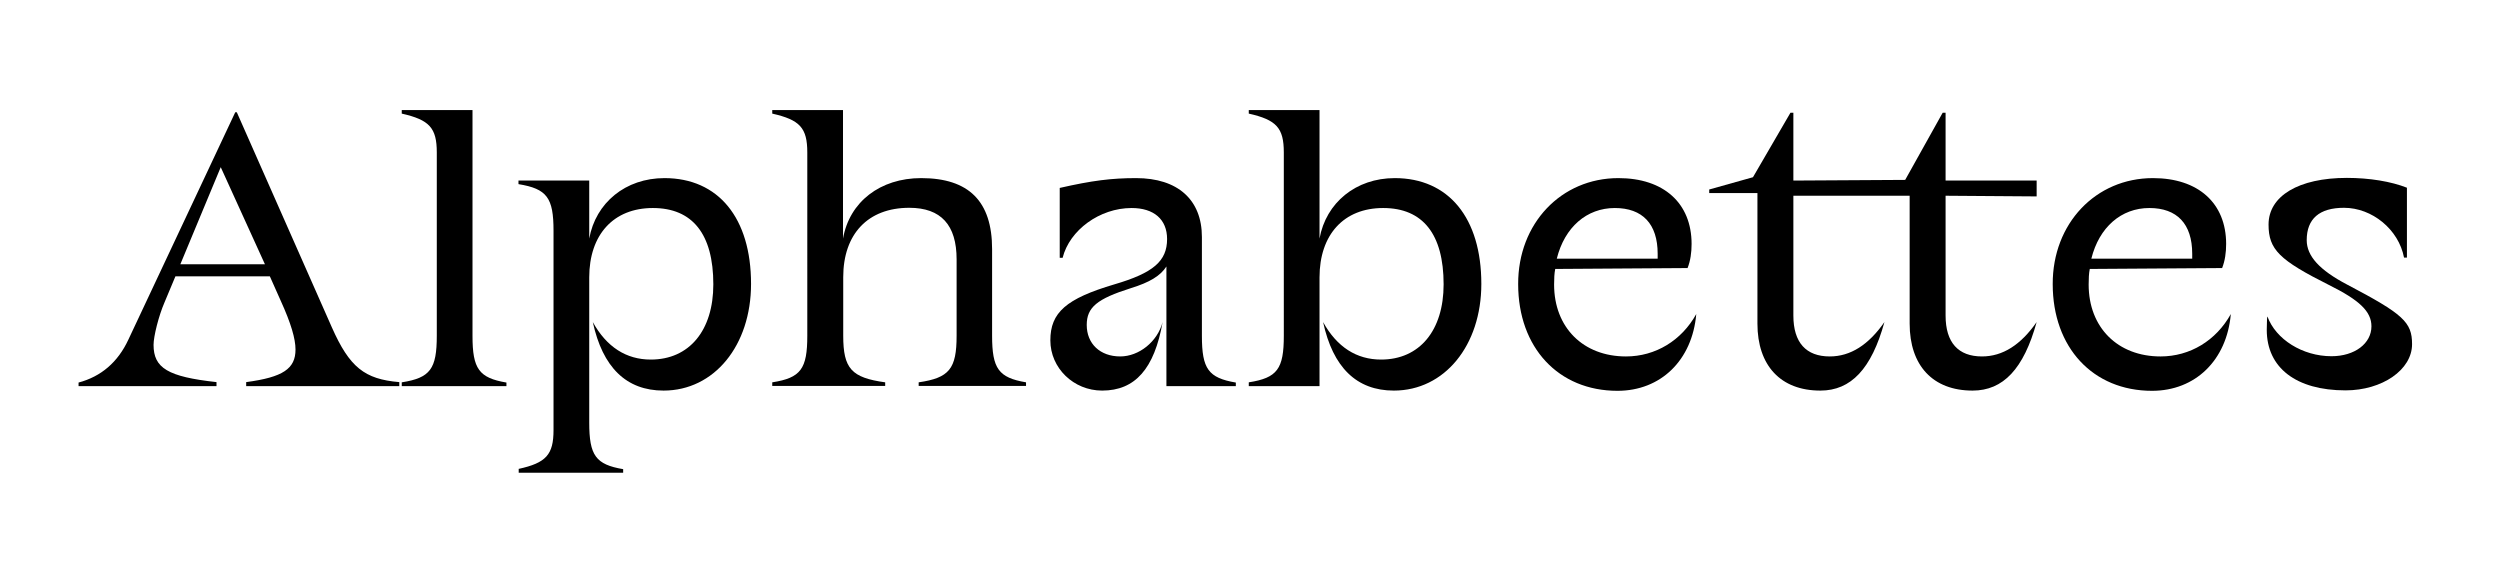
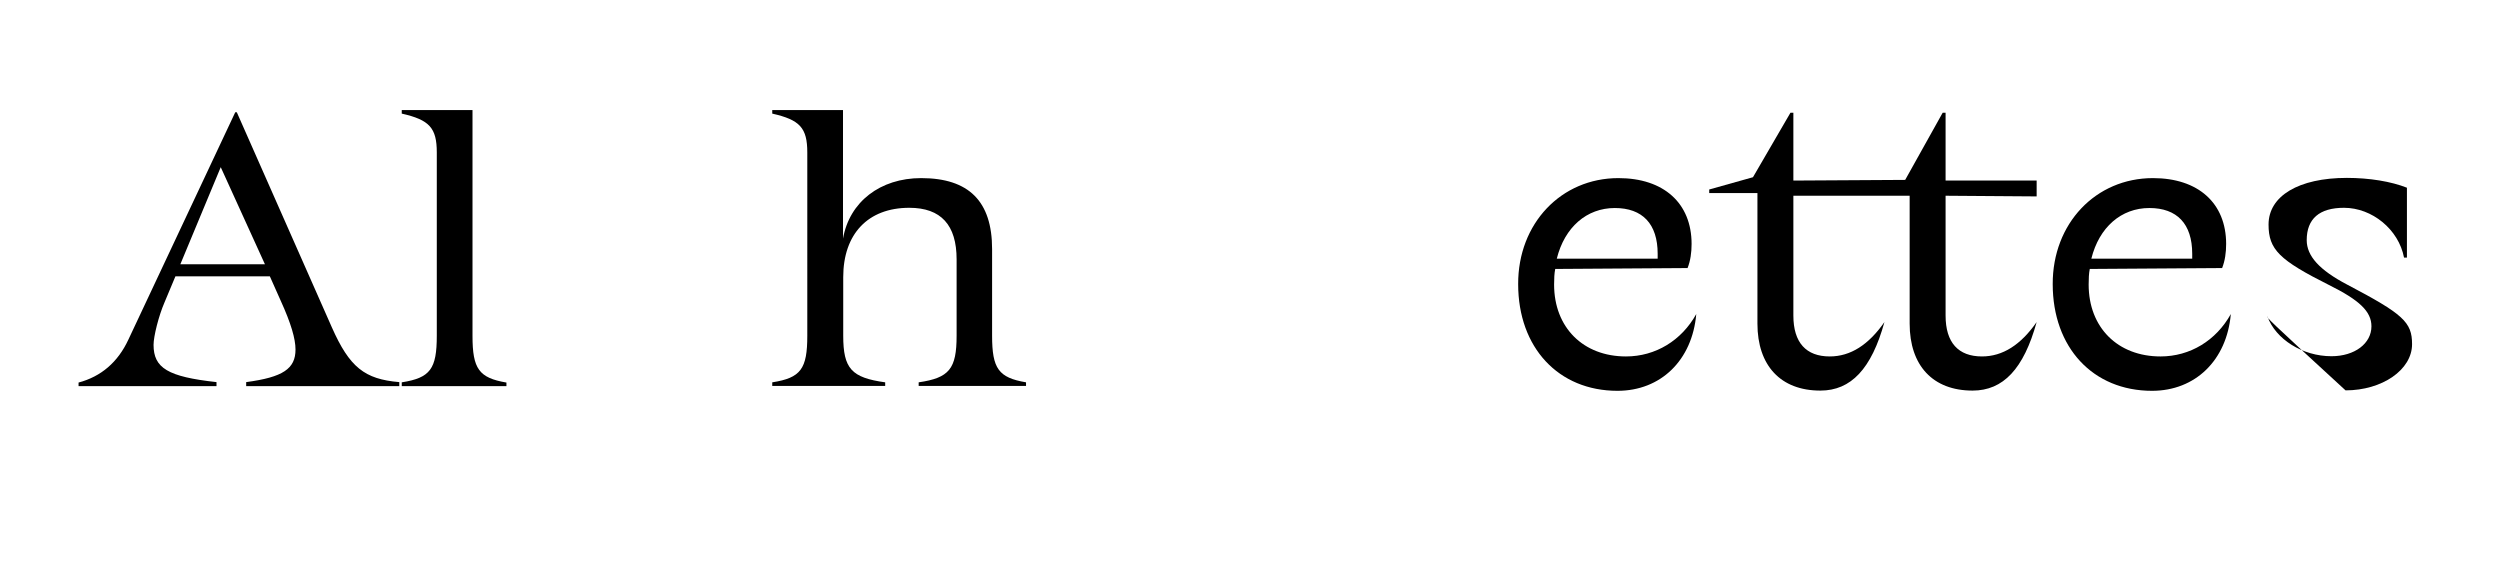
<svg xmlns="http://www.w3.org/2000/svg" version="1.1" id="Ebene_1" x="0px" y="0px" viewBox="0 0 1120.1 261" style="enable-background:new 0 0 1120.1 261;" xml:space="preserve">
  <style type="text/css">
	.st0{enable-background:new    ;}
</style>
  <g class="st0">
    <path d="M35.2,173v-1.6c10.1-2.7,17.6-9.1,22.3-19.2l47.9-101.9h0.7l42.6,96.4c7.9,17.8,14.6,23.2,30.2,24.5v1.8h-68.6v-1.8   c16.5-2.2,22.1-6,22.1-14.6c0-4.8-2-11.7-6.6-21.8l-4.9-11H78.6l-4.9,11.7c-2.6,6-4.9,15.2-4.9,19c0,10.4,6.4,14.3,28.2,16.7v1.8   H35.2z M80.8,118.4h37.9L98.9,74.9L80.8,118.4z" />
    <path d="M180,171.3c12.8-2,15.7-6,15.7-20.9V68.3c0-11-3.3-14.6-15.7-17.4v-1.6h31.7v101.2c0,14.8,2.9,18.8,15.2,20.9v1.6H180   V171.3z" />
-     <path d="M232.3,210.1c12.4-2.7,15.7-6.4,15.7-17.4v-89.3c0-14.8-2.9-18.8-15.7-20.9v-1.6H264v26c2.9-16.1,16.3-27.1,33.7-27.1   c24.2,0,38.8,17.9,38.8,47.4c0,27.6-16.5,47.8-39.2,47.8c-16.7,0-27.3-10.4-31.7-30.7c6.2,11.2,15,16.8,26,16.8   c17.2,0,28-13,28-33.7c0-22.5-9.3-34.2-27.1-34.2c-17.6,0-28.5,11.9-28.5,31.1v65c0,14.8,2.9,18.8,15.2,20.9v1.6h-46.8V210.1z" />
    <path d="M346,171.3c12.8-2,15.7-6,15.7-20.9V68.3c0-11-3.3-14.6-15.7-17.4v-1.6h31.7v57.6c2.9-16.5,16.7-27.1,35-27.1   c21.4,0,31.8,10.4,31.8,31.8v38.8c0,14.8,2.9,18.8,15.2,20.9v1.6h-48.1v-1.6c13.7-2,17-6,17-20.9v-34.2c0-15.4-7-23.1-21.2-23.1   c-18.5,0-29.6,11.7-29.6,31.1v26.2c0,14.8,3.7,18.8,18.8,20.9v1.6H346V171.3z" />
-     <path d="M499.3,127.4c17.4-5.1,23.6-10.4,23.6-20.3c0-8.8-5.9-13.9-15.9-13.9c-14.3,0-27.8,9.9-30.9,22.3h-1.3V84.2   c14.5-3.3,23.2-4.4,34.2-4.4c18.7,0,29.5,9.7,29.5,26.4v44.3c0,14.8,2.9,18.8,15.2,20.9v1.6h-31.1v-53.6c-2.7,4.2-7.5,7.1-15.9,9.7   c-15.2,4.8-19.8,8.6-19.8,16.5c0,8.4,6,14.1,15,14.1c8.4,0,16.7-6.6,19-15.4c-3.7,20.9-12.3,30.7-27.1,30.7   c-12.8,0-23.2-10.1-23.2-22.5C470.6,140,477.7,133.8,499.3,127.4z" />
-     <path d="M559.5,171.3c12.8-2,15.7-6,15.7-20.9V68.3c0-11-3.3-14.6-15.7-17.4v-1.6h31.7v57.6c2.9-16.1,16.3-27.1,33.7-27.1   c24.2,0,38.8,17.9,38.8,47.4c0,27.6-16.5,47.8-39.2,47.8c-16.7,0-27.3-10.4-31.7-30.7c6.2,11.2,15,16.8,26,16.8   c17.2,0,28-13,28-33.7c0-22.5-9.3-34.2-27.1-34.2c-17.6,0-28.5,11.9-28.5,31.1V173h-31.7V171.3z" />
    <path d="M725.1,79.8c20.3,0,32.8,11.2,32.8,29.5c0,3.8-0.5,7.5-1.8,10.8l-59.3,0.4c-0.4,2-0.5,4.4-0.5,7c0,19.2,13,32.2,32.2,32.2   c13.2,0,24.9-7.1,31.5-19c-1.8,20.7-15.9,34.4-35.3,34.4c-26.5,0-44.5-19.4-44.5-47.8C680.1,100.1,699.5,79.8,725.1,79.8z    M742.7,115.9v-2.2c0-13.4-6.8-20.5-19.2-20.5c-12.6,0-22.5,8.6-26,22.7H742.7z" />
    <path d="M912.5,88v-7.1h-40.8V50.5h-1.3l-16.8,30.1l-50.1,0.3V50.5h-1.3l-16.8,28.9l-19.6,5.5v1.6h21.6V145c0,18.8,10.4,30,28.2,30   c13.7,0,22.9-9.7,28.7-30.7c-7.1,10.2-15.2,15.4-24.5,15.4c-10.6,0-16.3-6.2-16.3-18.3V87.7l52.1,0V145c0,18.8,10.4,30,28.2,30   c13.7,0,22.9-9.7,28.7-30.7c-7.1,10.2-15.2,15.4-24.5,15.4c-10.6,0-16.3-6.2-16.3-18.3V87.7L912.5,88z" />
    <path d="M964.6,79.8c20.3,0,32.8,11.2,32.8,29.5c0,3.8-0.5,7.5-1.8,10.8l-59.3,0.4c-0.4,2-0.5,4.4-0.5,7c0,19.2,13,32.2,32.2,32.2   c13.2,0,24.9-7.1,31.5-19c-1.8,20.7-15.9,34.4-35.3,34.4c-26.5,0-44.5-19.4-44.5-47.8C919.6,100.1,939,79.8,964.6,79.8z    M982.2,115.9v-2.2c0-13.4-6.8-20.5-19.2-20.5c-12.6,0-22.5,8.6-26,22.7H982.2z" />
-     <path d="M1015.9,141.8c3.7,10.2,15.7,17.8,28.7,17.8c10.4,0,17.9-5.7,17.9-13.4c0-6.6-5.3-11.7-19-18.5   c-22.3-11.2-27.1-15.9-27.1-27.1c0-12.8,13.5-20.9,35.1-20.9c10.1,0,19.8,1.6,26.9,4.4v31.3h-1.3c-2.4-12.6-14.3-22.3-26.9-22.3   c-11,0-16.7,4.9-16.7,14.5c0,7.1,5.7,13.4,18.1,19.9c25.1,13.2,29.1,16.8,29.1,26.7c0,11.5-13.4,20.7-29.8,20.7   c-22.1,0-35.3-10.1-35.3-27.1C1015.7,142.6,1015.7,142.4,1015.9,141.8z" />
+     <path d="M1015.9,141.8c3.7,10.2,15.7,17.8,28.7,17.8c10.4,0,17.9-5.7,17.9-13.4c0-6.6-5.3-11.7-19-18.5   c-22.3-11.2-27.1-15.9-27.1-27.1c0-12.8,13.5-20.9,35.1-20.9c10.1,0,19.8,1.6,26.9,4.4v31.3h-1.3c-2.4-12.6-14.3-22.3-26.9-22.3   c-11,0-16.7,4.9-16.7,14.5c0,7.1,5.7,13.4,18.1,19.9c25.1,13.2,29.1,16.8,29.1,26.7c0,11.5-13.4,20.7-29.8,20.7   C1015.7,142.6,1015.7,142.4,1015.9,141.8z" />
  </g>
</svg>